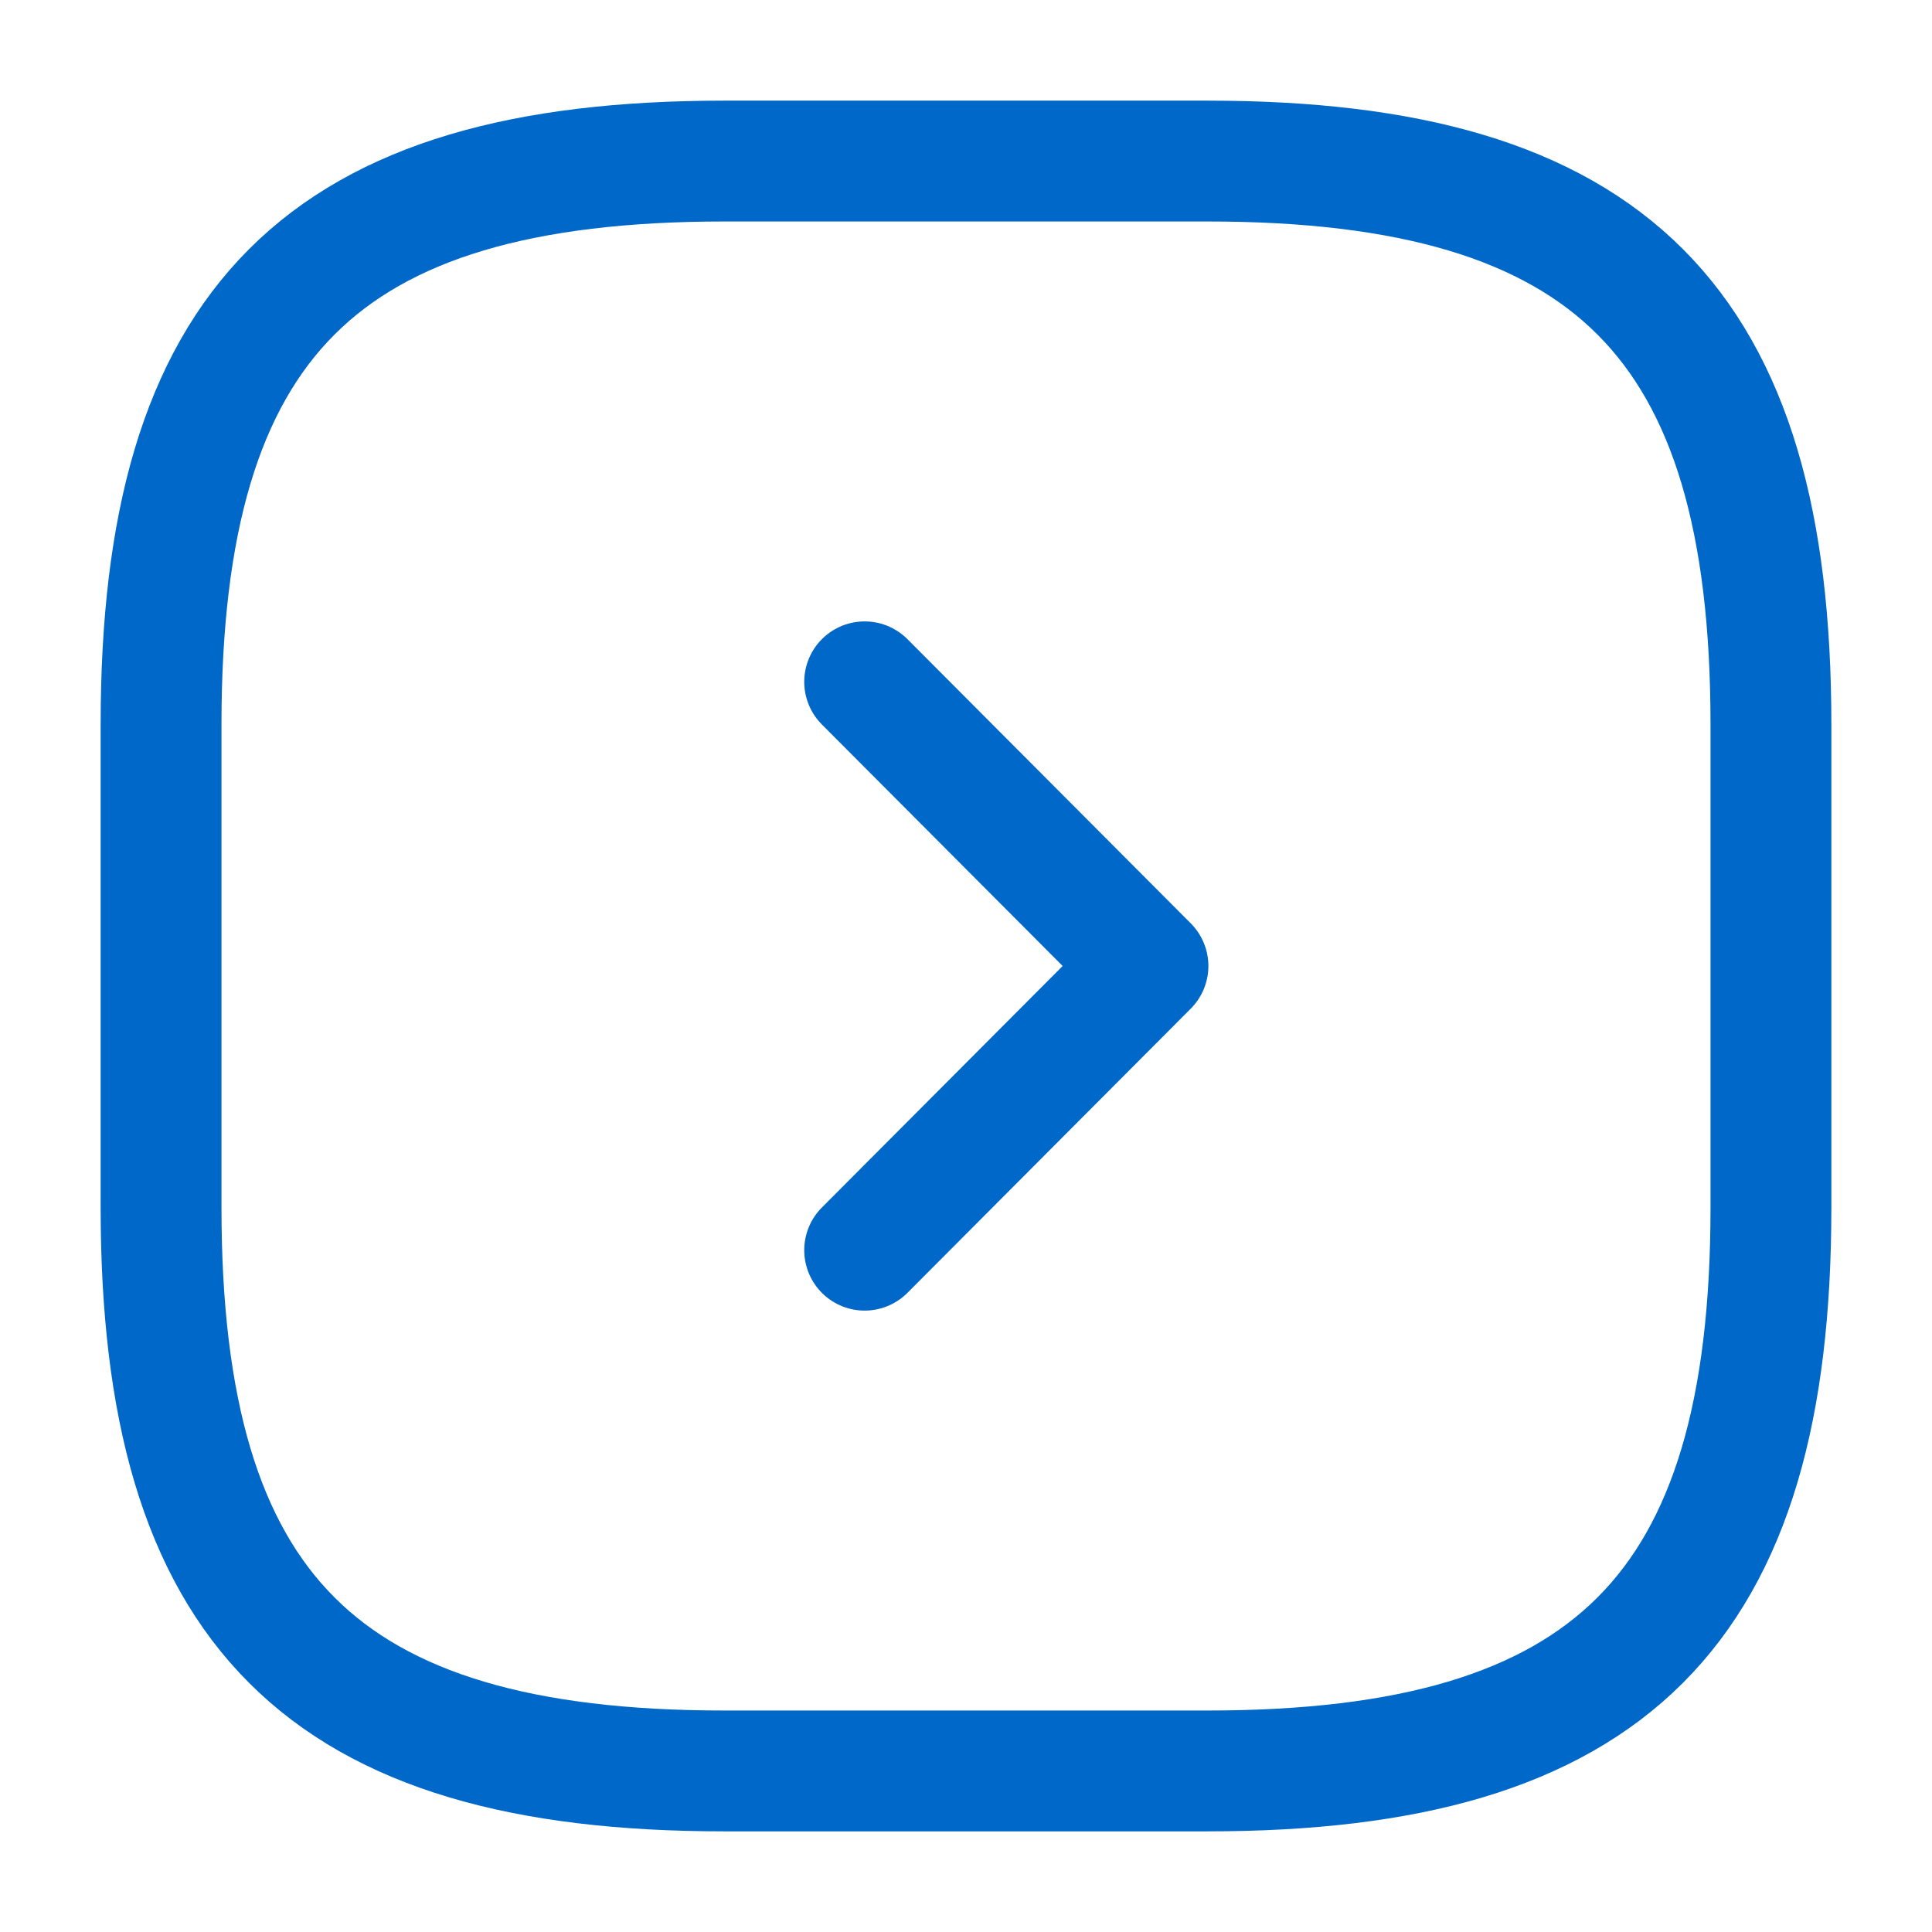
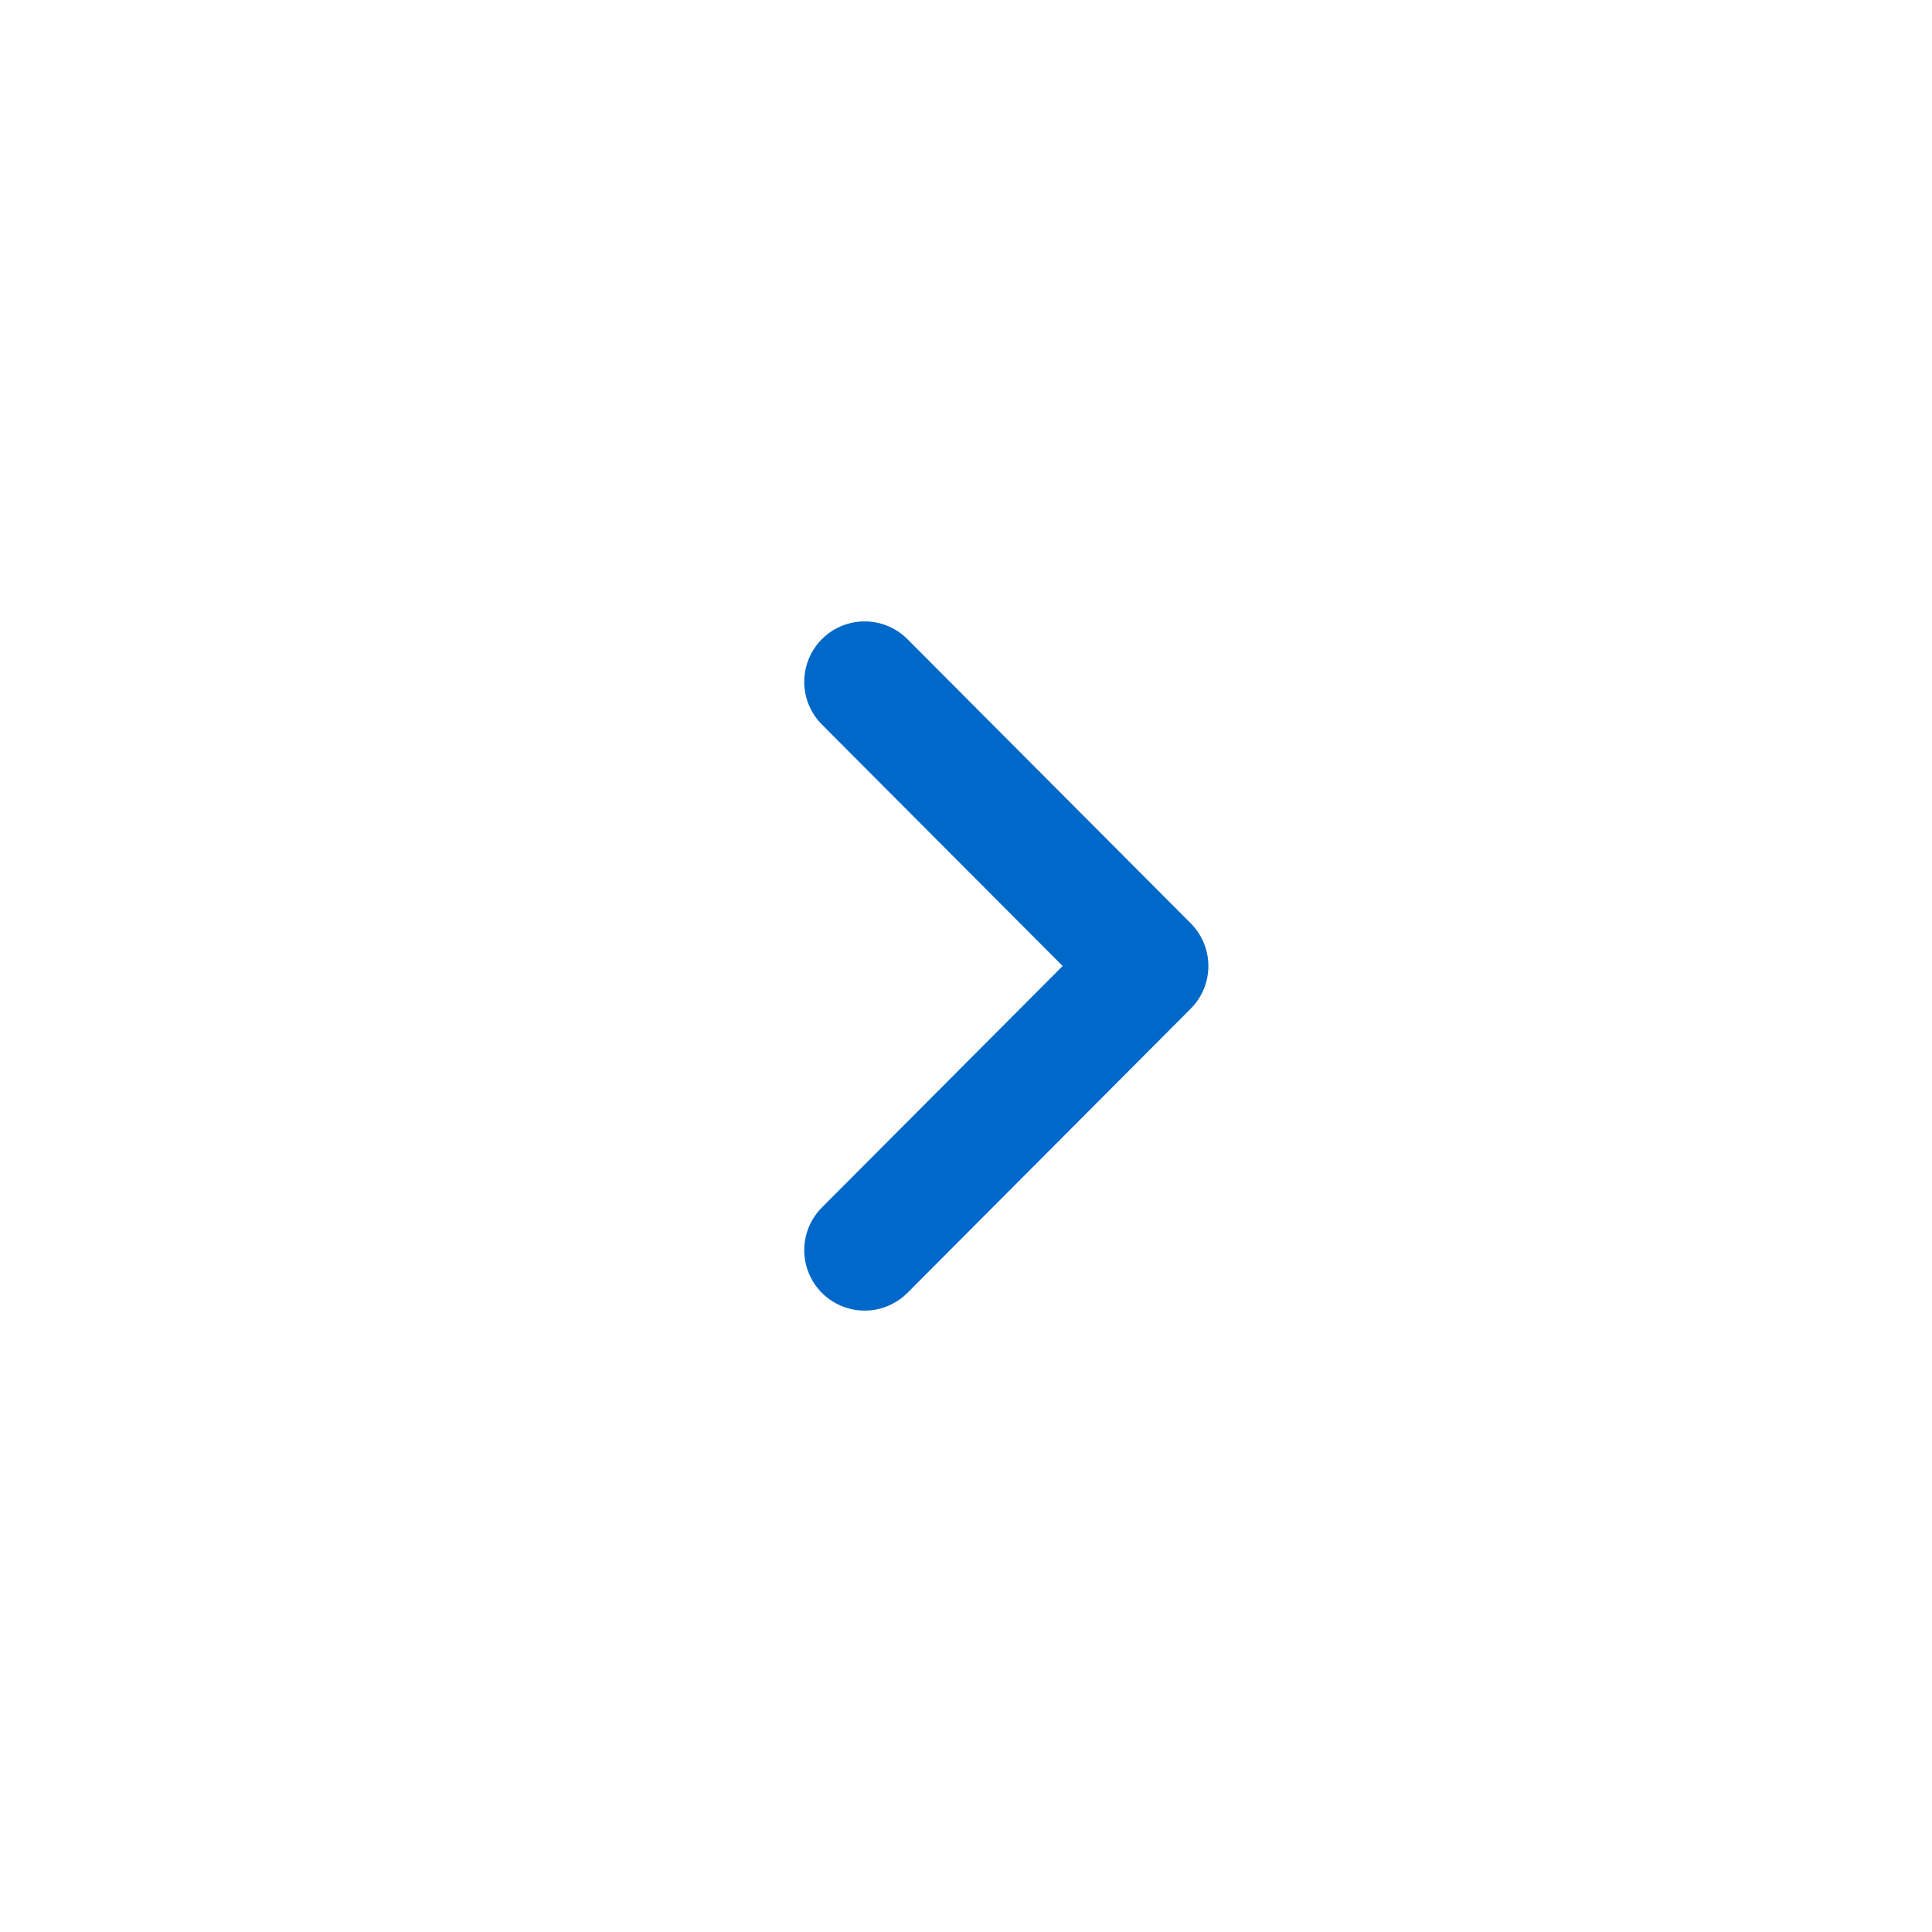
<svg xmlns="http://www.w3.org/2000/svg" width="11" height="11" viewBox="0 0 11 11" fill="none">
-   <path d="M4.125 10.083H6.875C9.167 10.083 10.083 9.167 10.083 6.875V4.125C10.083 1.833 9.167 0.917 6.875 0.917H4.125C1.833 0.917 0.917 1.833 0.917 4.125V6.875C0.917 9.167 1.833 10.083 4.125 10.083Z" stroke="#0068C8" stroke-width="0.688" stroke-linecap="round" stroke-linejoin="round" />
  <path d="M4.923 7.118L6.536 5.5L4.923 3.882" stroke="#0068C8" stroke-width="0.688" stroke-linecap="round" stroke-linejoin="round" />
</svg>